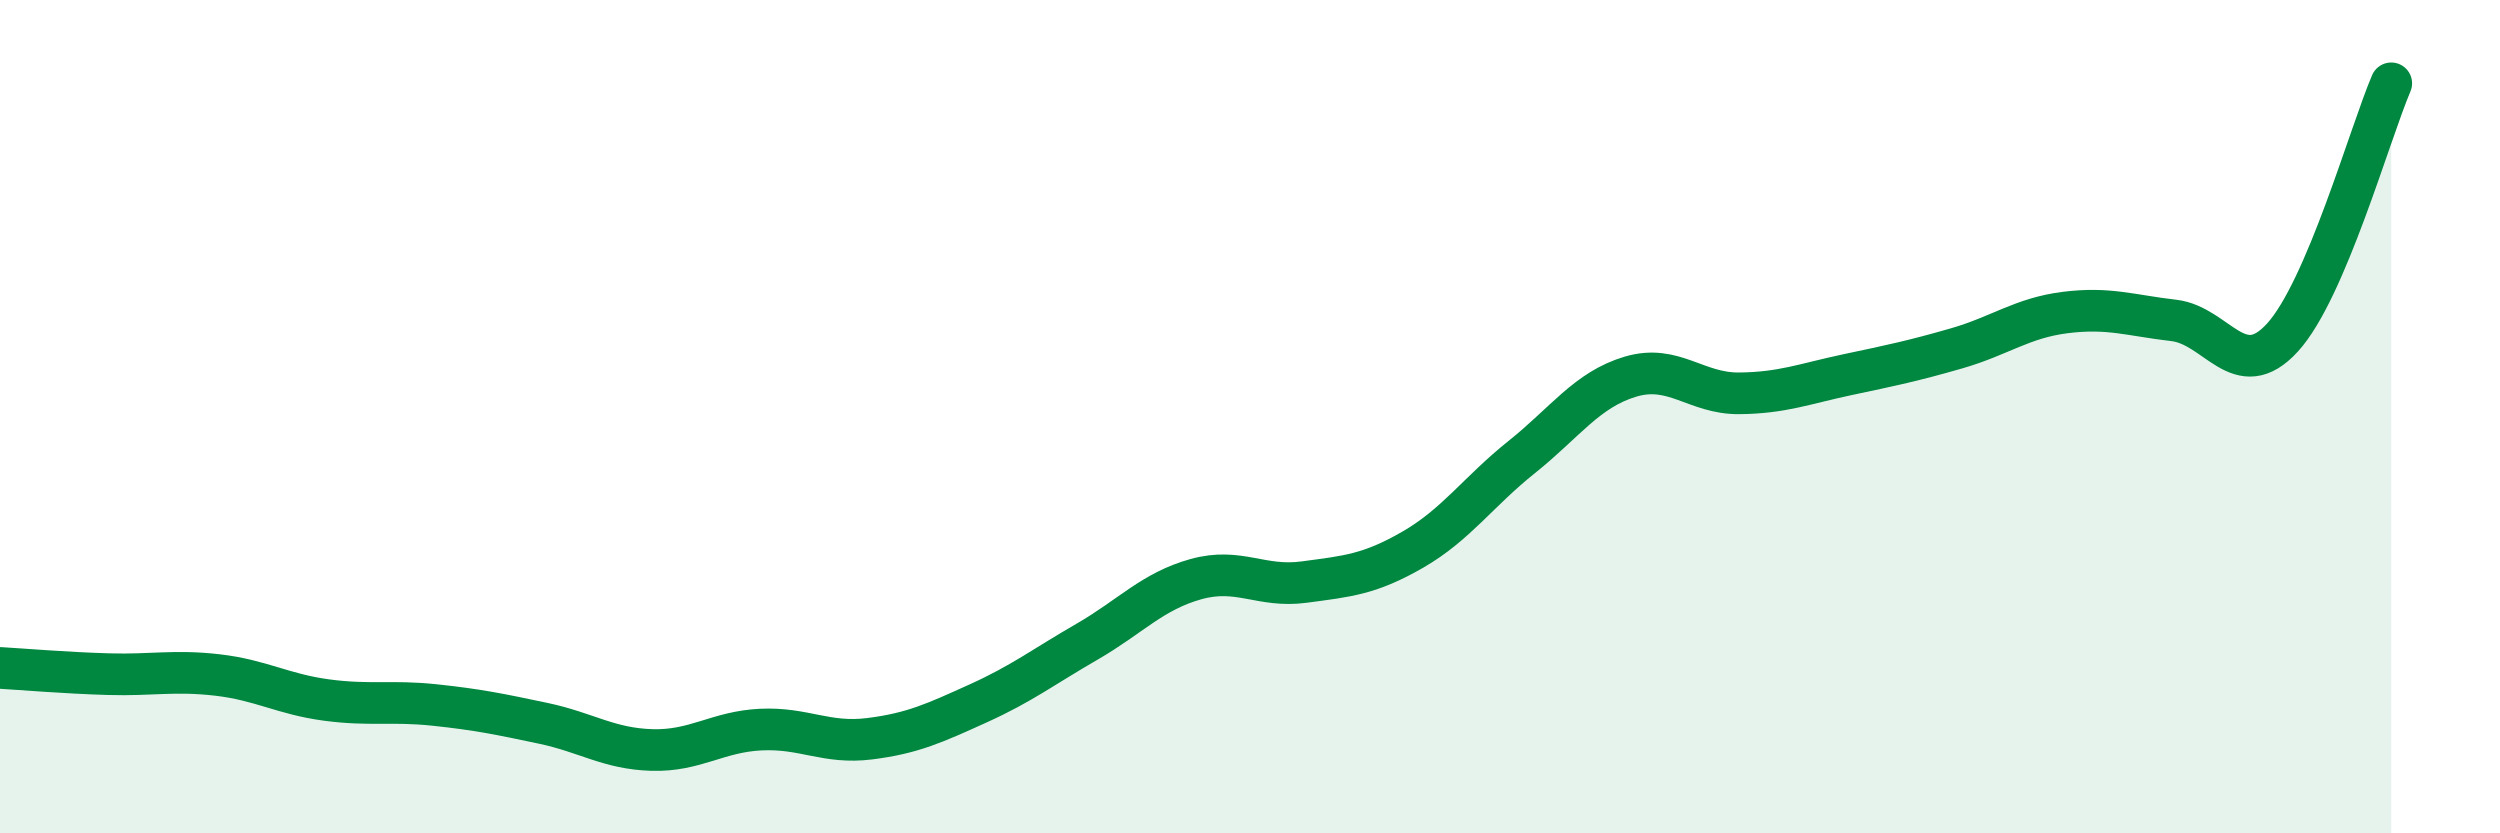
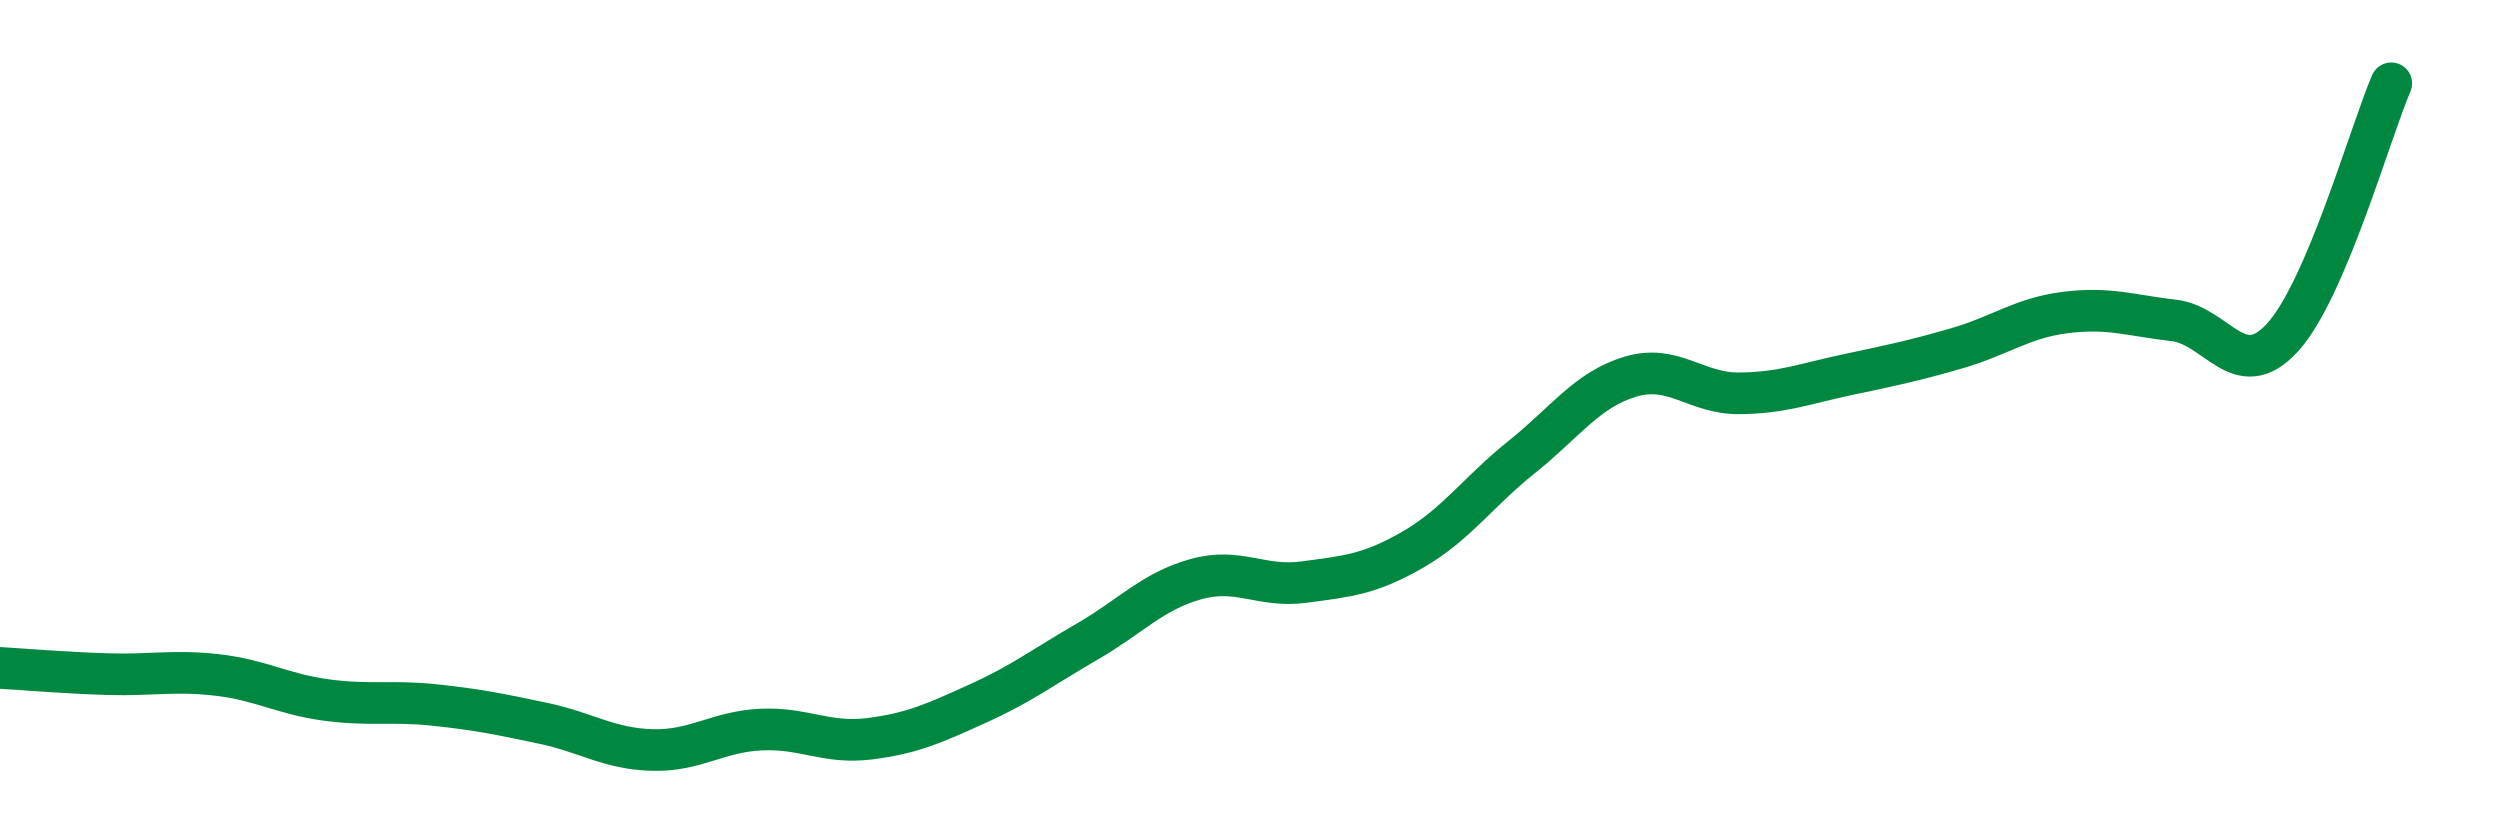
<svg xmlns="http://www.w3.org/2000/svg" width="60" height="20" viewBox="0 0 60 20">
-   <path d="M 0,16.03 C 0.52,16.06 1.57,16.15 2.61,16.18 C 3.65,16.21 4.18,16.08 5.22,16.2 C 6.26,16.32 6.79,16.66 7.83,16.8 C 8.87,16.94 9.39,16.81 10.43,16.92 C 11.47,17.03 12,17.14 13.04,17.36 C 14.08,17.58 14.61,17.97 15.65,18 C 16.69,18.03 17.22,17.56 18.26,17.51 C 19.3,17.46 19.83,17.86 20.87,17.73 C 21.91,17.6 22.44,17.35 23.48,16.88 C 24.52,16.41 25.05,16 26.09,15.4 C 27.13,14.8 27.66,14.19 28.7,13.9 C 29.74,13.61 30.26,14.11 31.3,13.97 C 32.34,13.83 32.87,13.79 33.91,13.19 C 34.95,12.59 35.48,11.8 36.52,10.97 C 37.56,10.14 38.09,9.35 39.13,9.04 C 40.17,8.73 40.7,9.45 41.74,9.44 C 42.78,9.43 43.31,9.21 44.35,8.99 C 45.39,8.77 45.92,8.66 46.96,8.36 C 48,8.06 48.53,7.63 49.57,7.5 C 50.61,7.37 51.13,7.57 52.17,7.69 C 53.21,7.81 53.74,9.24 54.78,8.1 C 55.82,6.96 56.87,3.22 57.39,2L57.39 20L0 20Z" fill="#008740" opacity="0.1" stroke-linecap="round" stroke-linejoin="round" />
  <path d="M 0,16.03 C 0.52,16.06 1.57,16.15 2.61,16.18 C 3.65,16.21 4.18,16.08 5.22,16.2 C 6.26,16.32 6.79,16.66 7.83,16.8 C 8.87,16.94 9.39,16.81 10.43,16.92 C 11.47,17.03 12,17.14 13.04,17.36 C 14.08,17.58 14.61,17.97 15.65,18 C 16.69,18.03 17.22,17.56 18.26,17.51 C 19.3,17.46 19.83,17.86 20.87,17.73 C 21.91,17.6 22.44,17.35 23.48,16.88 C 24.52,16.41 25.05,16 26.09,15.4 C 27.13,14.8 27.66,14.19 28.7,13.9 C 29.74,13.61 30.26,14.11 31.3,13.97 C 32.34,13.83 32.87,13.79 33.91,13.19 C 34.95,12.59 35.48,11.8 36.52,10.97 C 37.56,10.14 38.09,9.35 39.13,9.04 C 40.17,8.73 40.7,9.45 41.74,9.44 C 42.78,9.43 43.31,9.21 44.35,8.99 C 45.39,8.77 45.92,8.66 46.96,8.36 C 48,8.06 48.53,7.63 49.57,7.5 C 50.61,7.37 51.13,7.57 52.17,7.69 C 53.21,7.81 53.74,9.24 54.78,8.1 C 55.82,6.96 56.87,3.22 57.39,2" stroke="#008740" stroke-width="1" fill="none" stroke-linecap="round" stroke-linejoin="round" />
</svg>